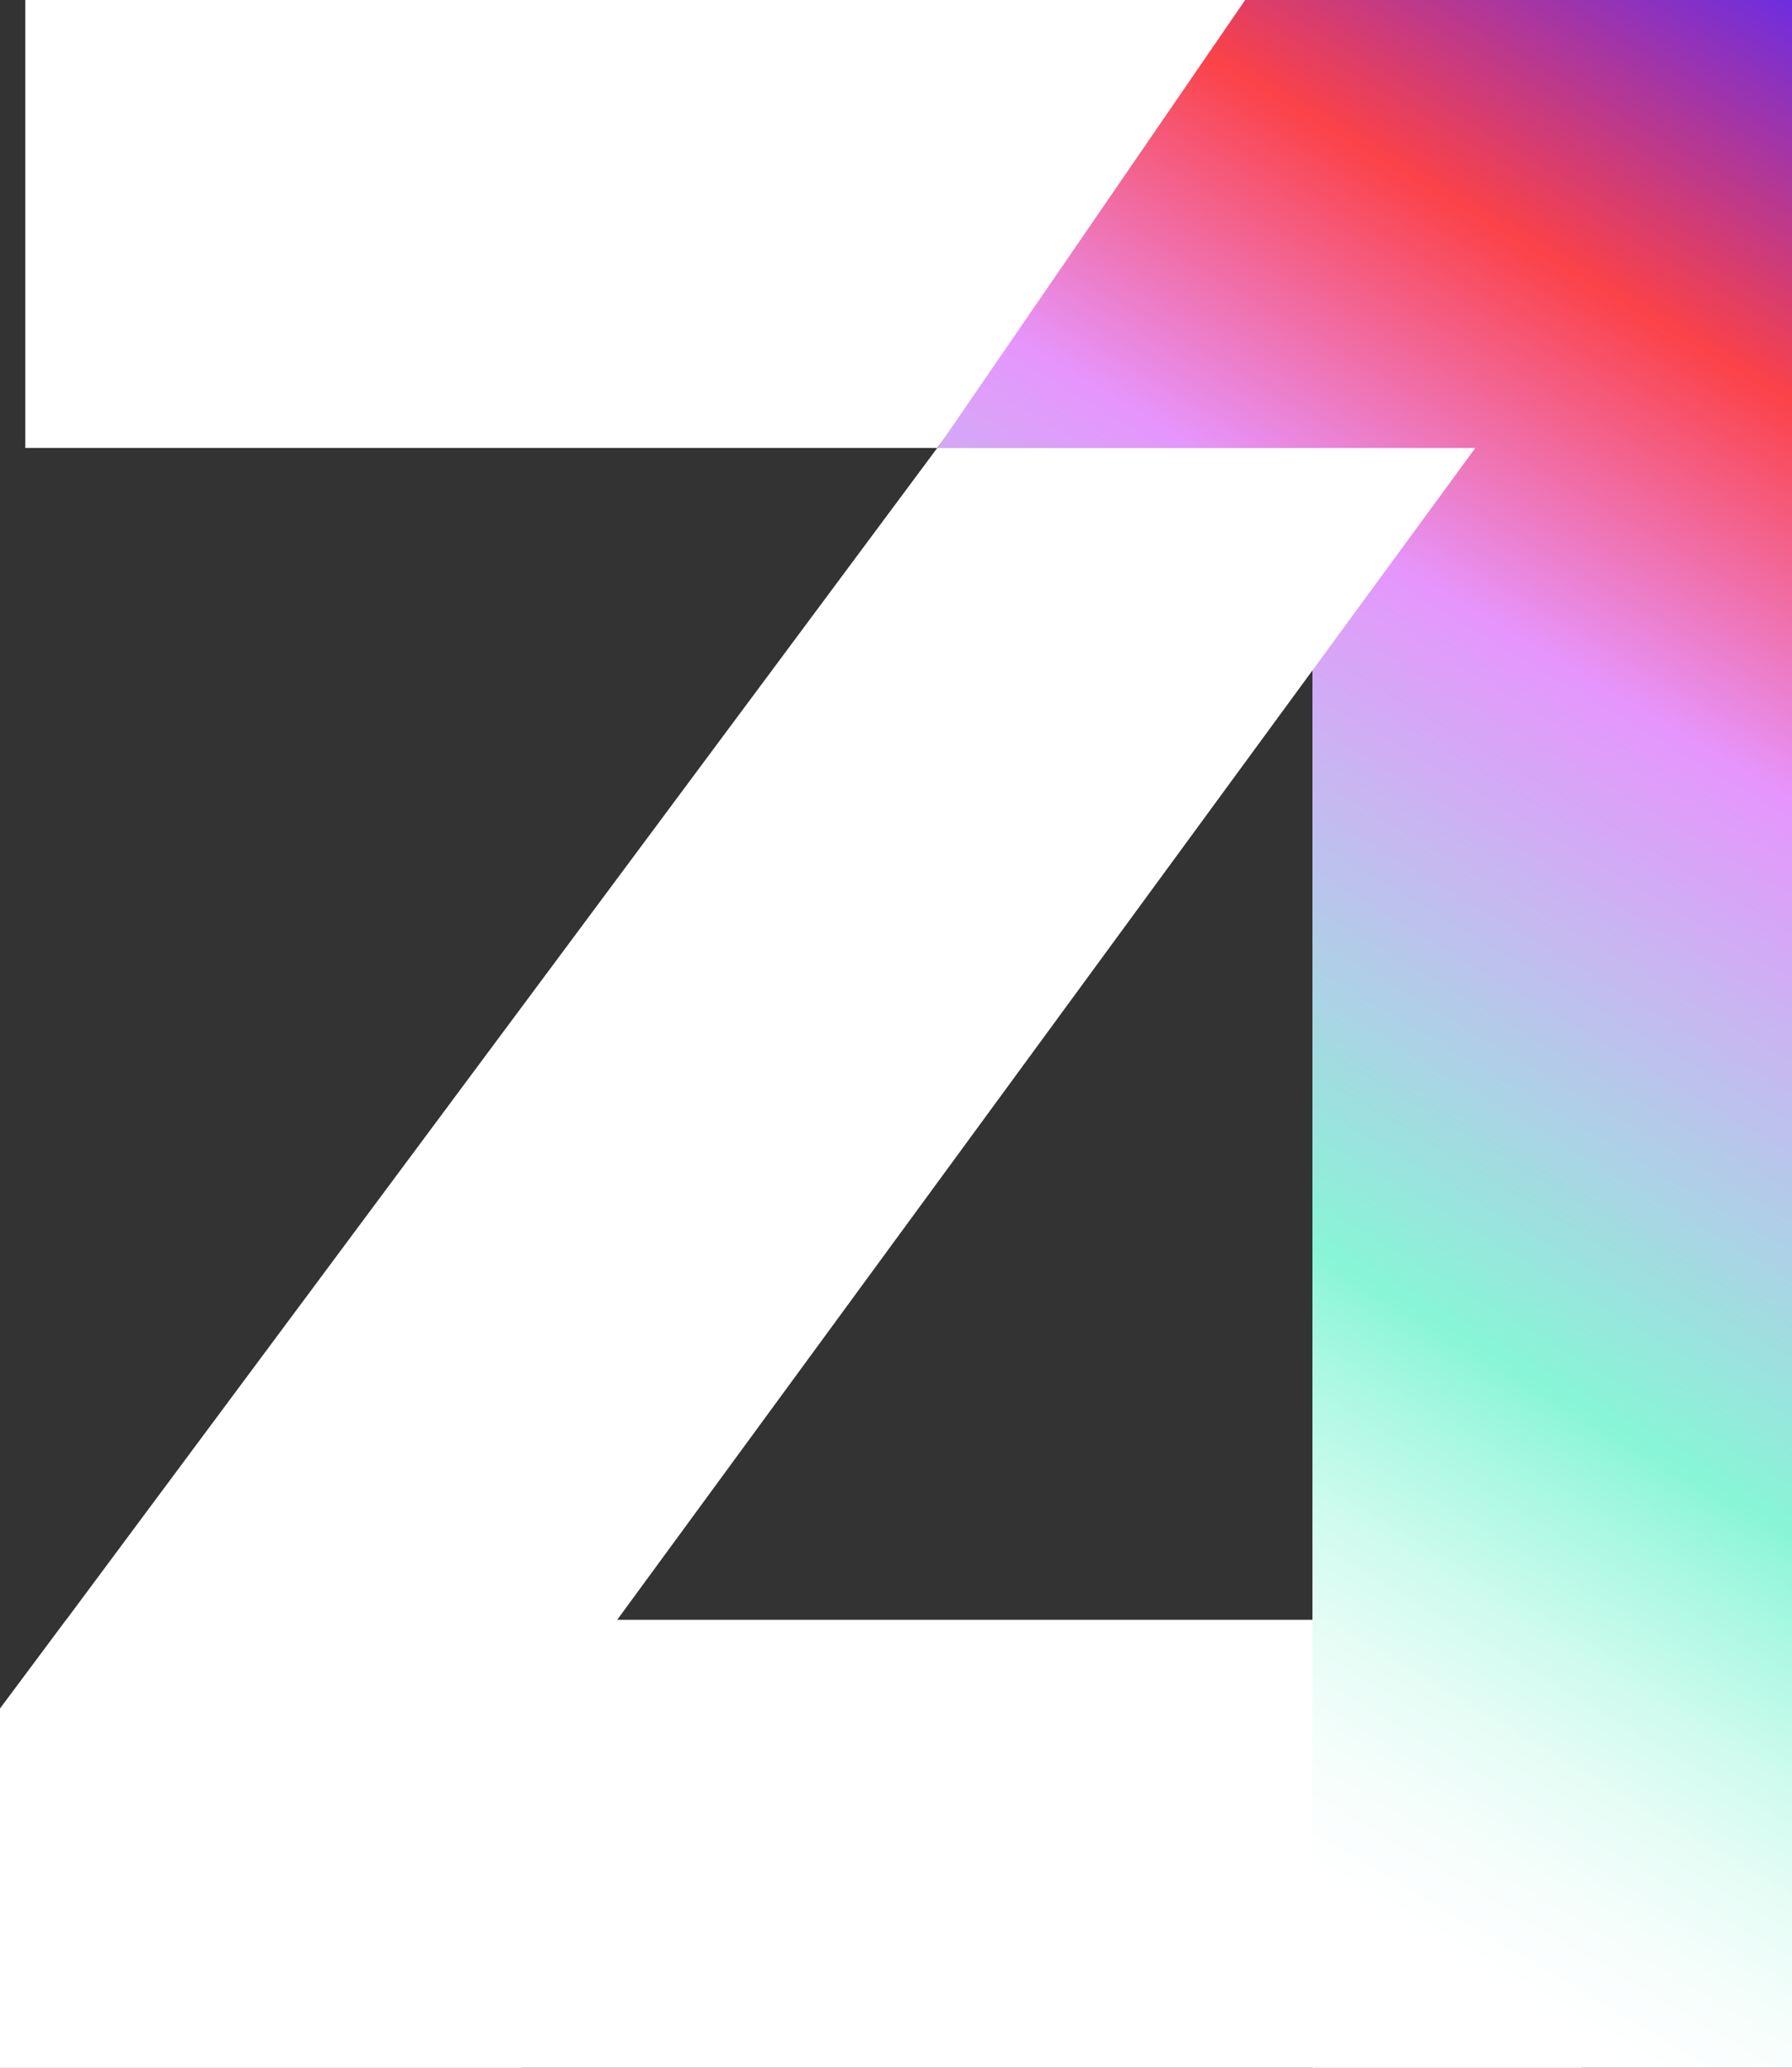
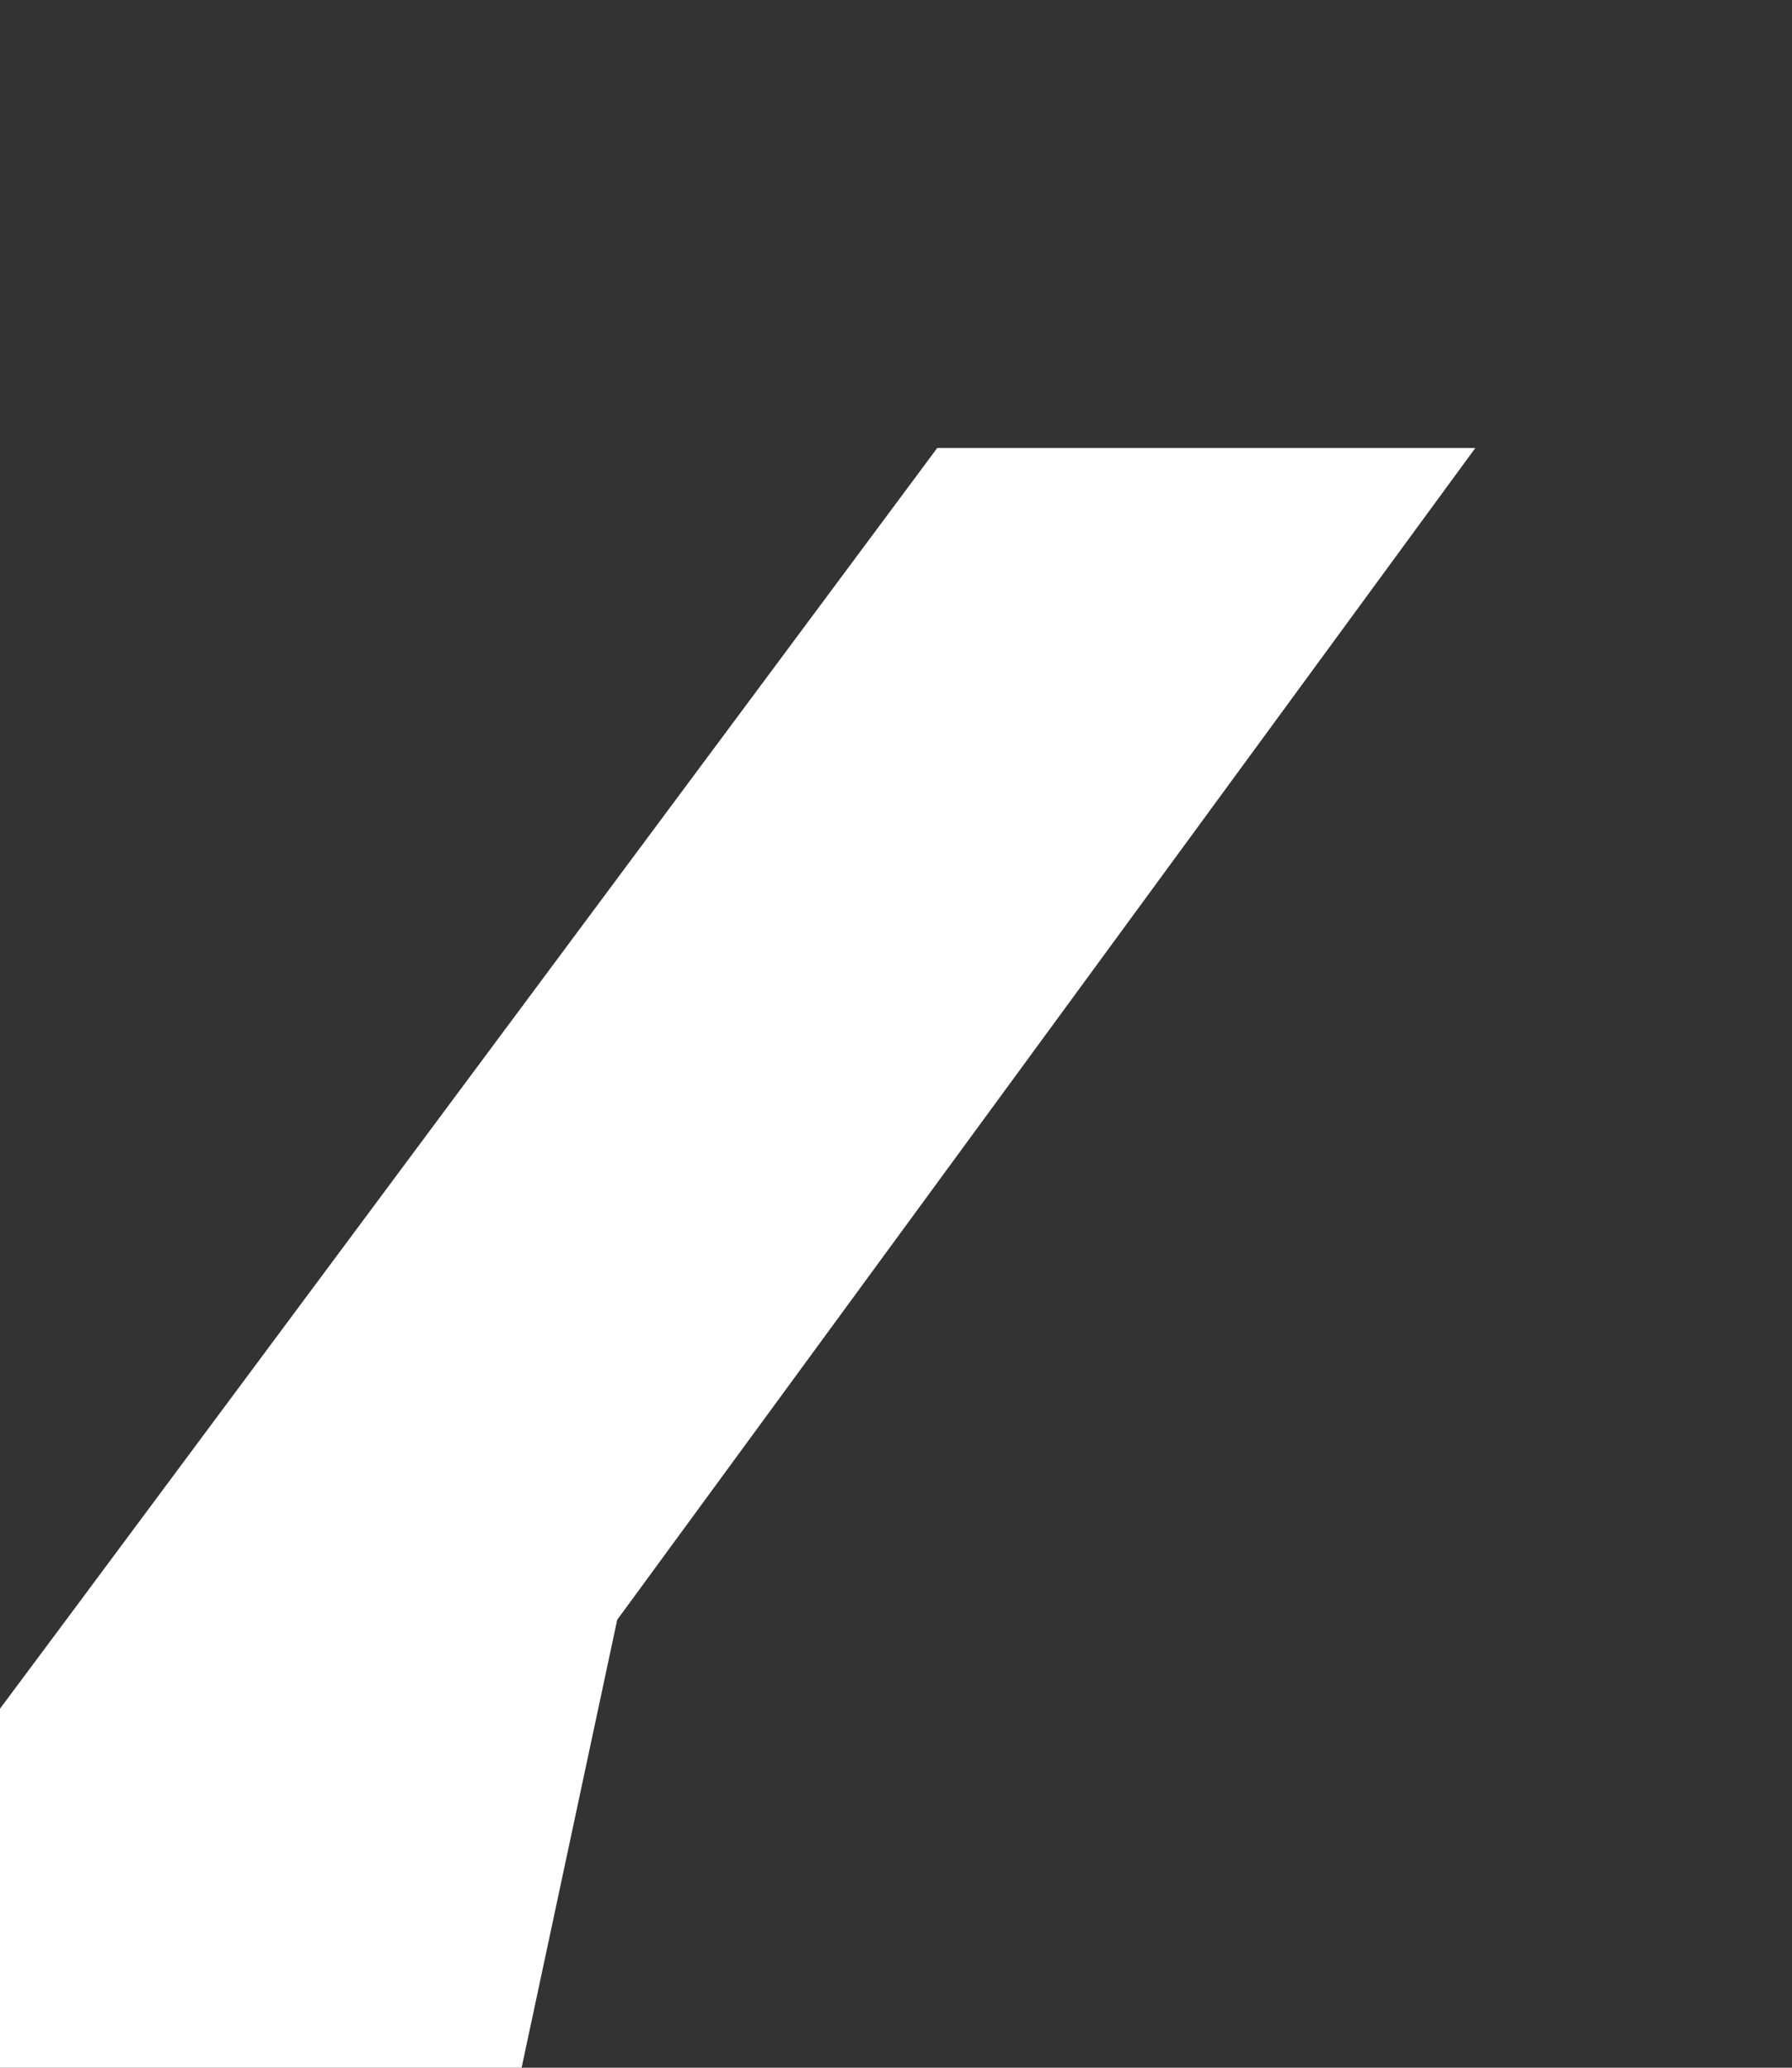
<svg xmlns="http://www.w3.org/2000/svg" width="26" height="30" viewBox="0 0 26 30" fill="none">
  <rect x="0" y="0" width="26" height="30" fill="#333333" stroke="none" />
  <g clip-path="url(#clip0_1_88)">
-     <path d="M18.432 0L13.599 6.499H0.367V0H18.432Z" fill="white" />
-     <path d="M22.949 23.501V30H0V24.791L0.961 23.501H22.949Z" fill="white" />
-     <path d="M19.042 0H18.066L13.603 6.499H19.042V30H26V6.499V0H19.042Z" fill="url(#paint0_linear_1_88)" />
    <path d="M21.406 6.499L8.955 23.501L7.568 30H0V24.791L0.961 23.501L13.599 6.499H21.406Z" fill="white" />
  </g>
  <defs>
    <linearGradient id="paint0_linear_1_88" x1="14.643" y1="27.399" x2="29.588" y2="2.122" gradientUnits="userSpaceOnUse">
      <stop offset="0.08" stop-color="white" />
      <stop offset="0.12" stop-color="#F9FEFD" />
      <stop offset="0.18" stop-color="#E9FDF7" />
      <stop offset="0.24" stop-color="#CFFBEE" />
      <stop offset="0.3" stop-color="#ABF8E2" />
      <stop offset="0.35" stop-color="#88F5D6" />
      <stop offset="0.53" stop-color="#C1BDEF" />
      <stop offset="0.66" stop-color="#E695FC" />
      <stop offset="0.83" stop-color="#FB4248" />
      <stop offset="1" stop-color="#6E2DDF" />
    </linearGradient>
    <clipPath id="clip0_1_88">
      <rect width="26" height="30" fill="white" />
    </clipPath>
  </defs>
</svg>